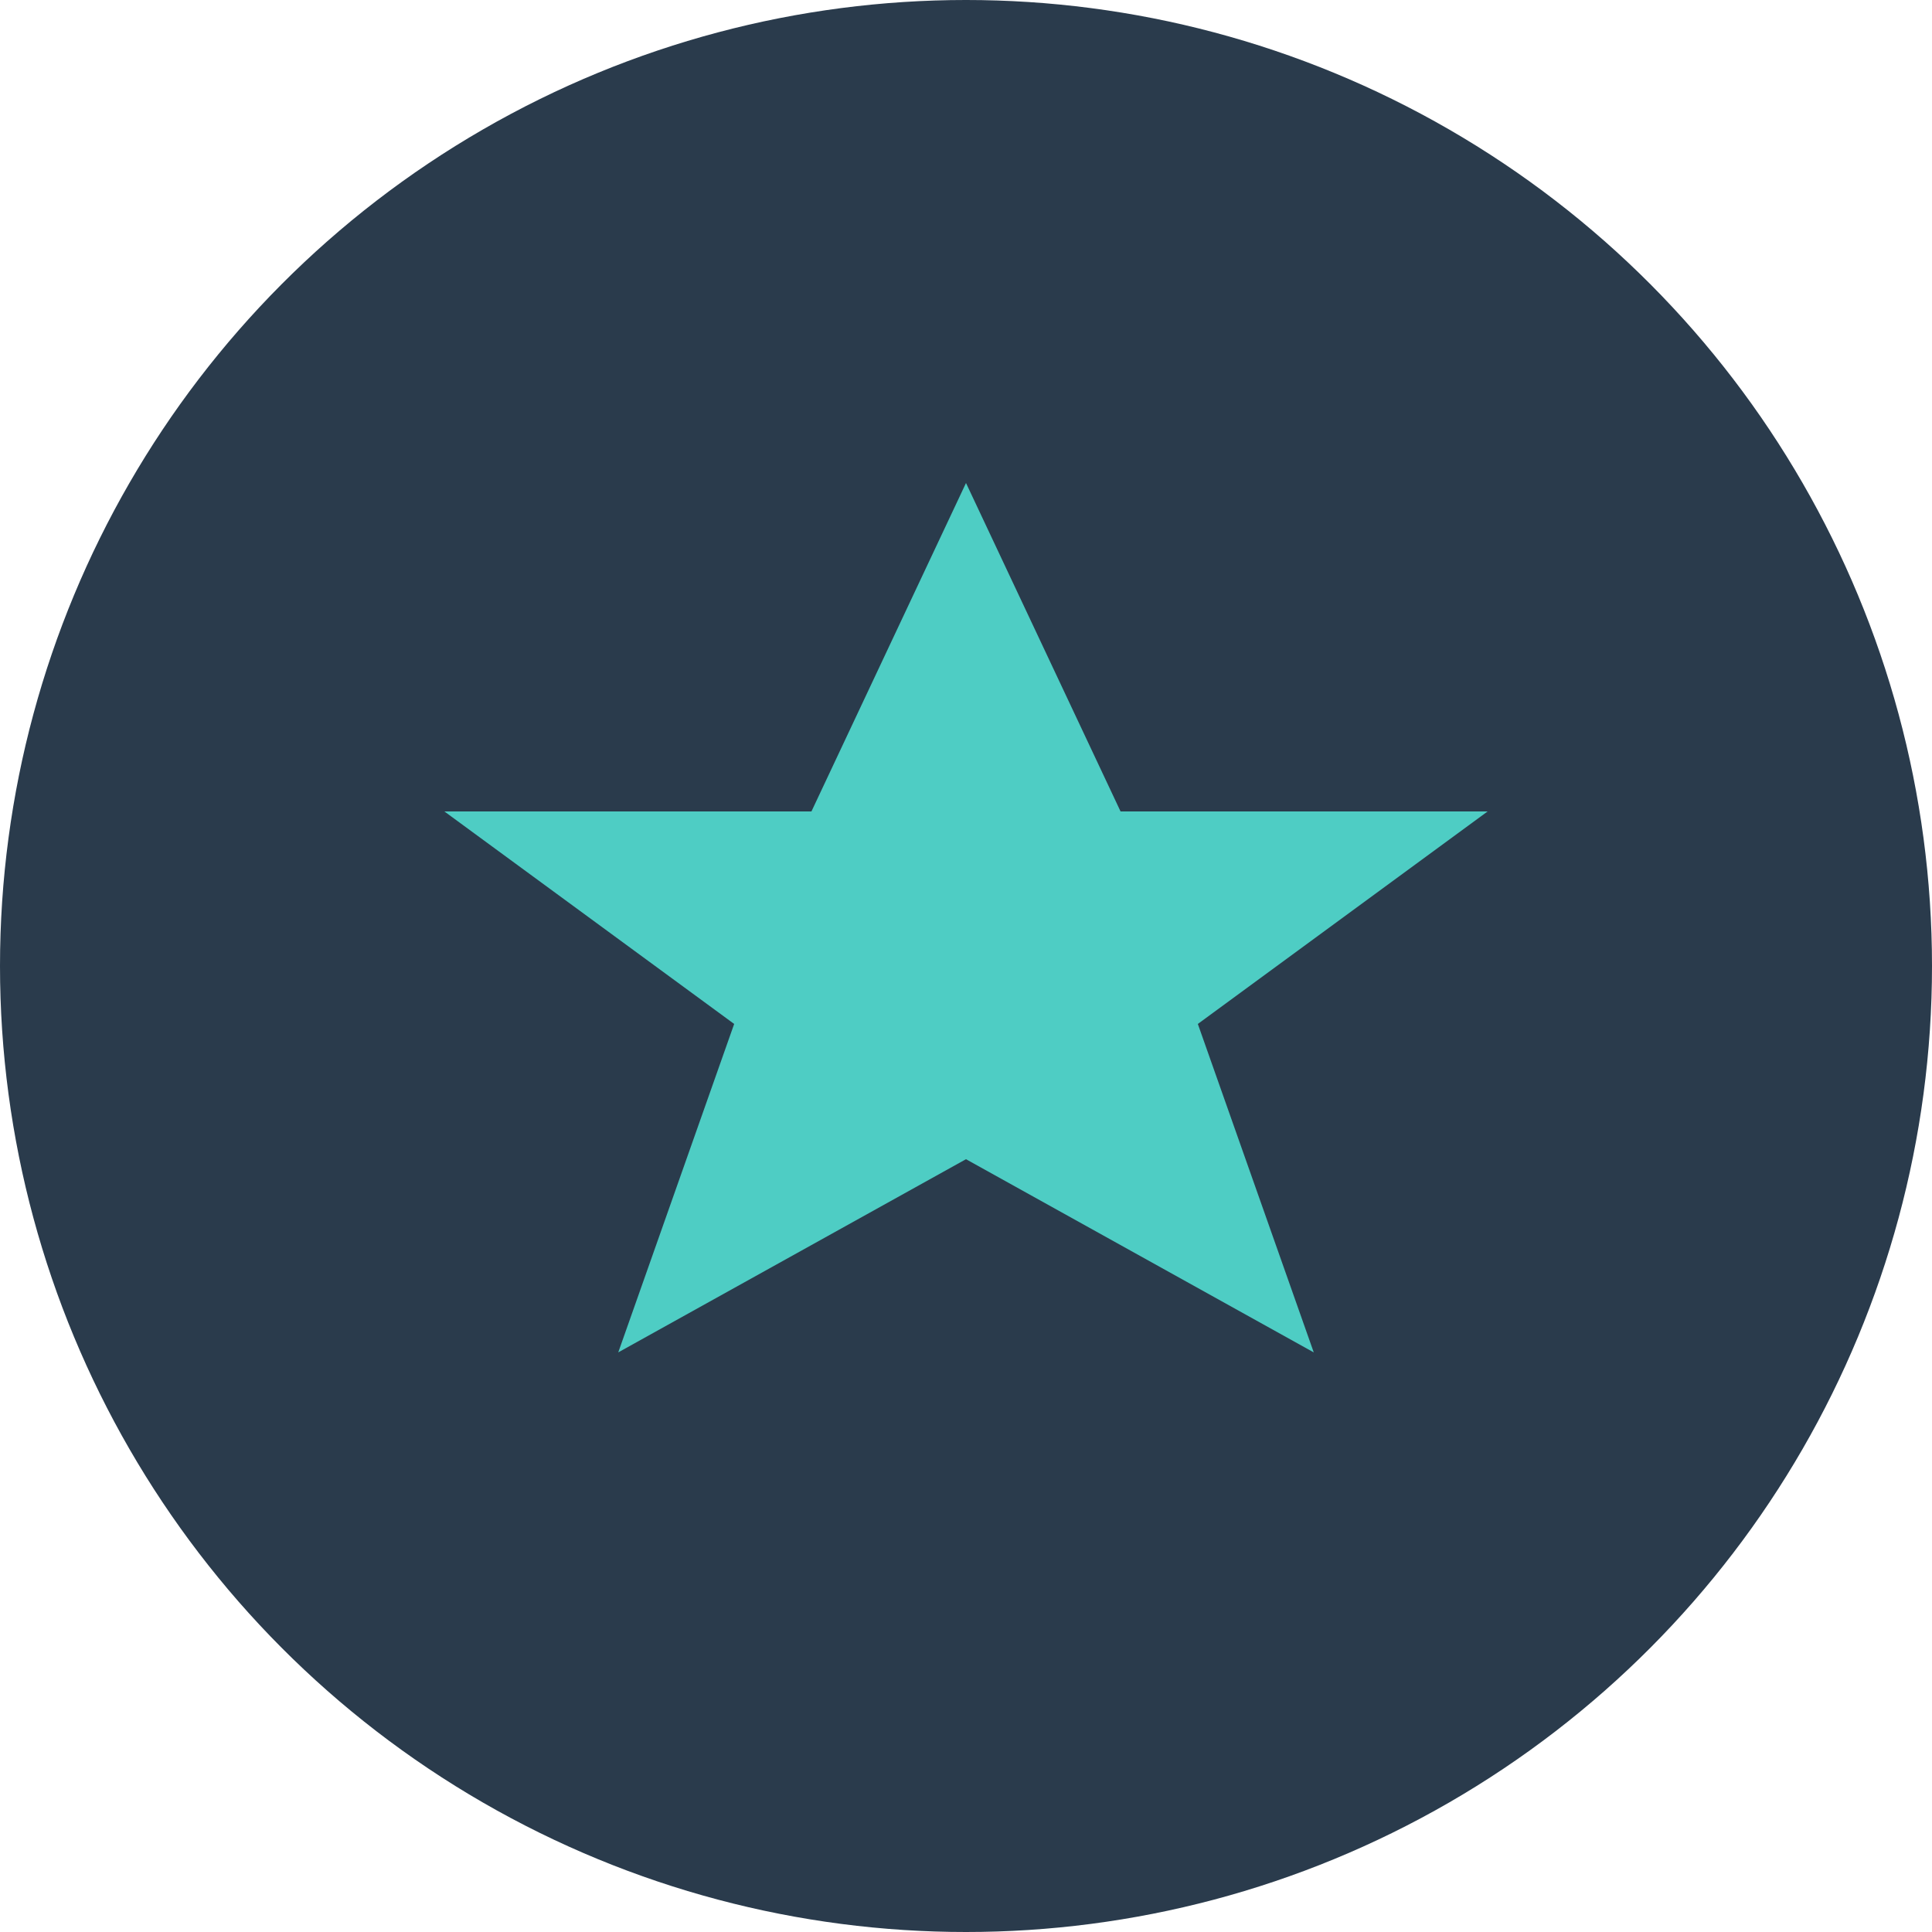
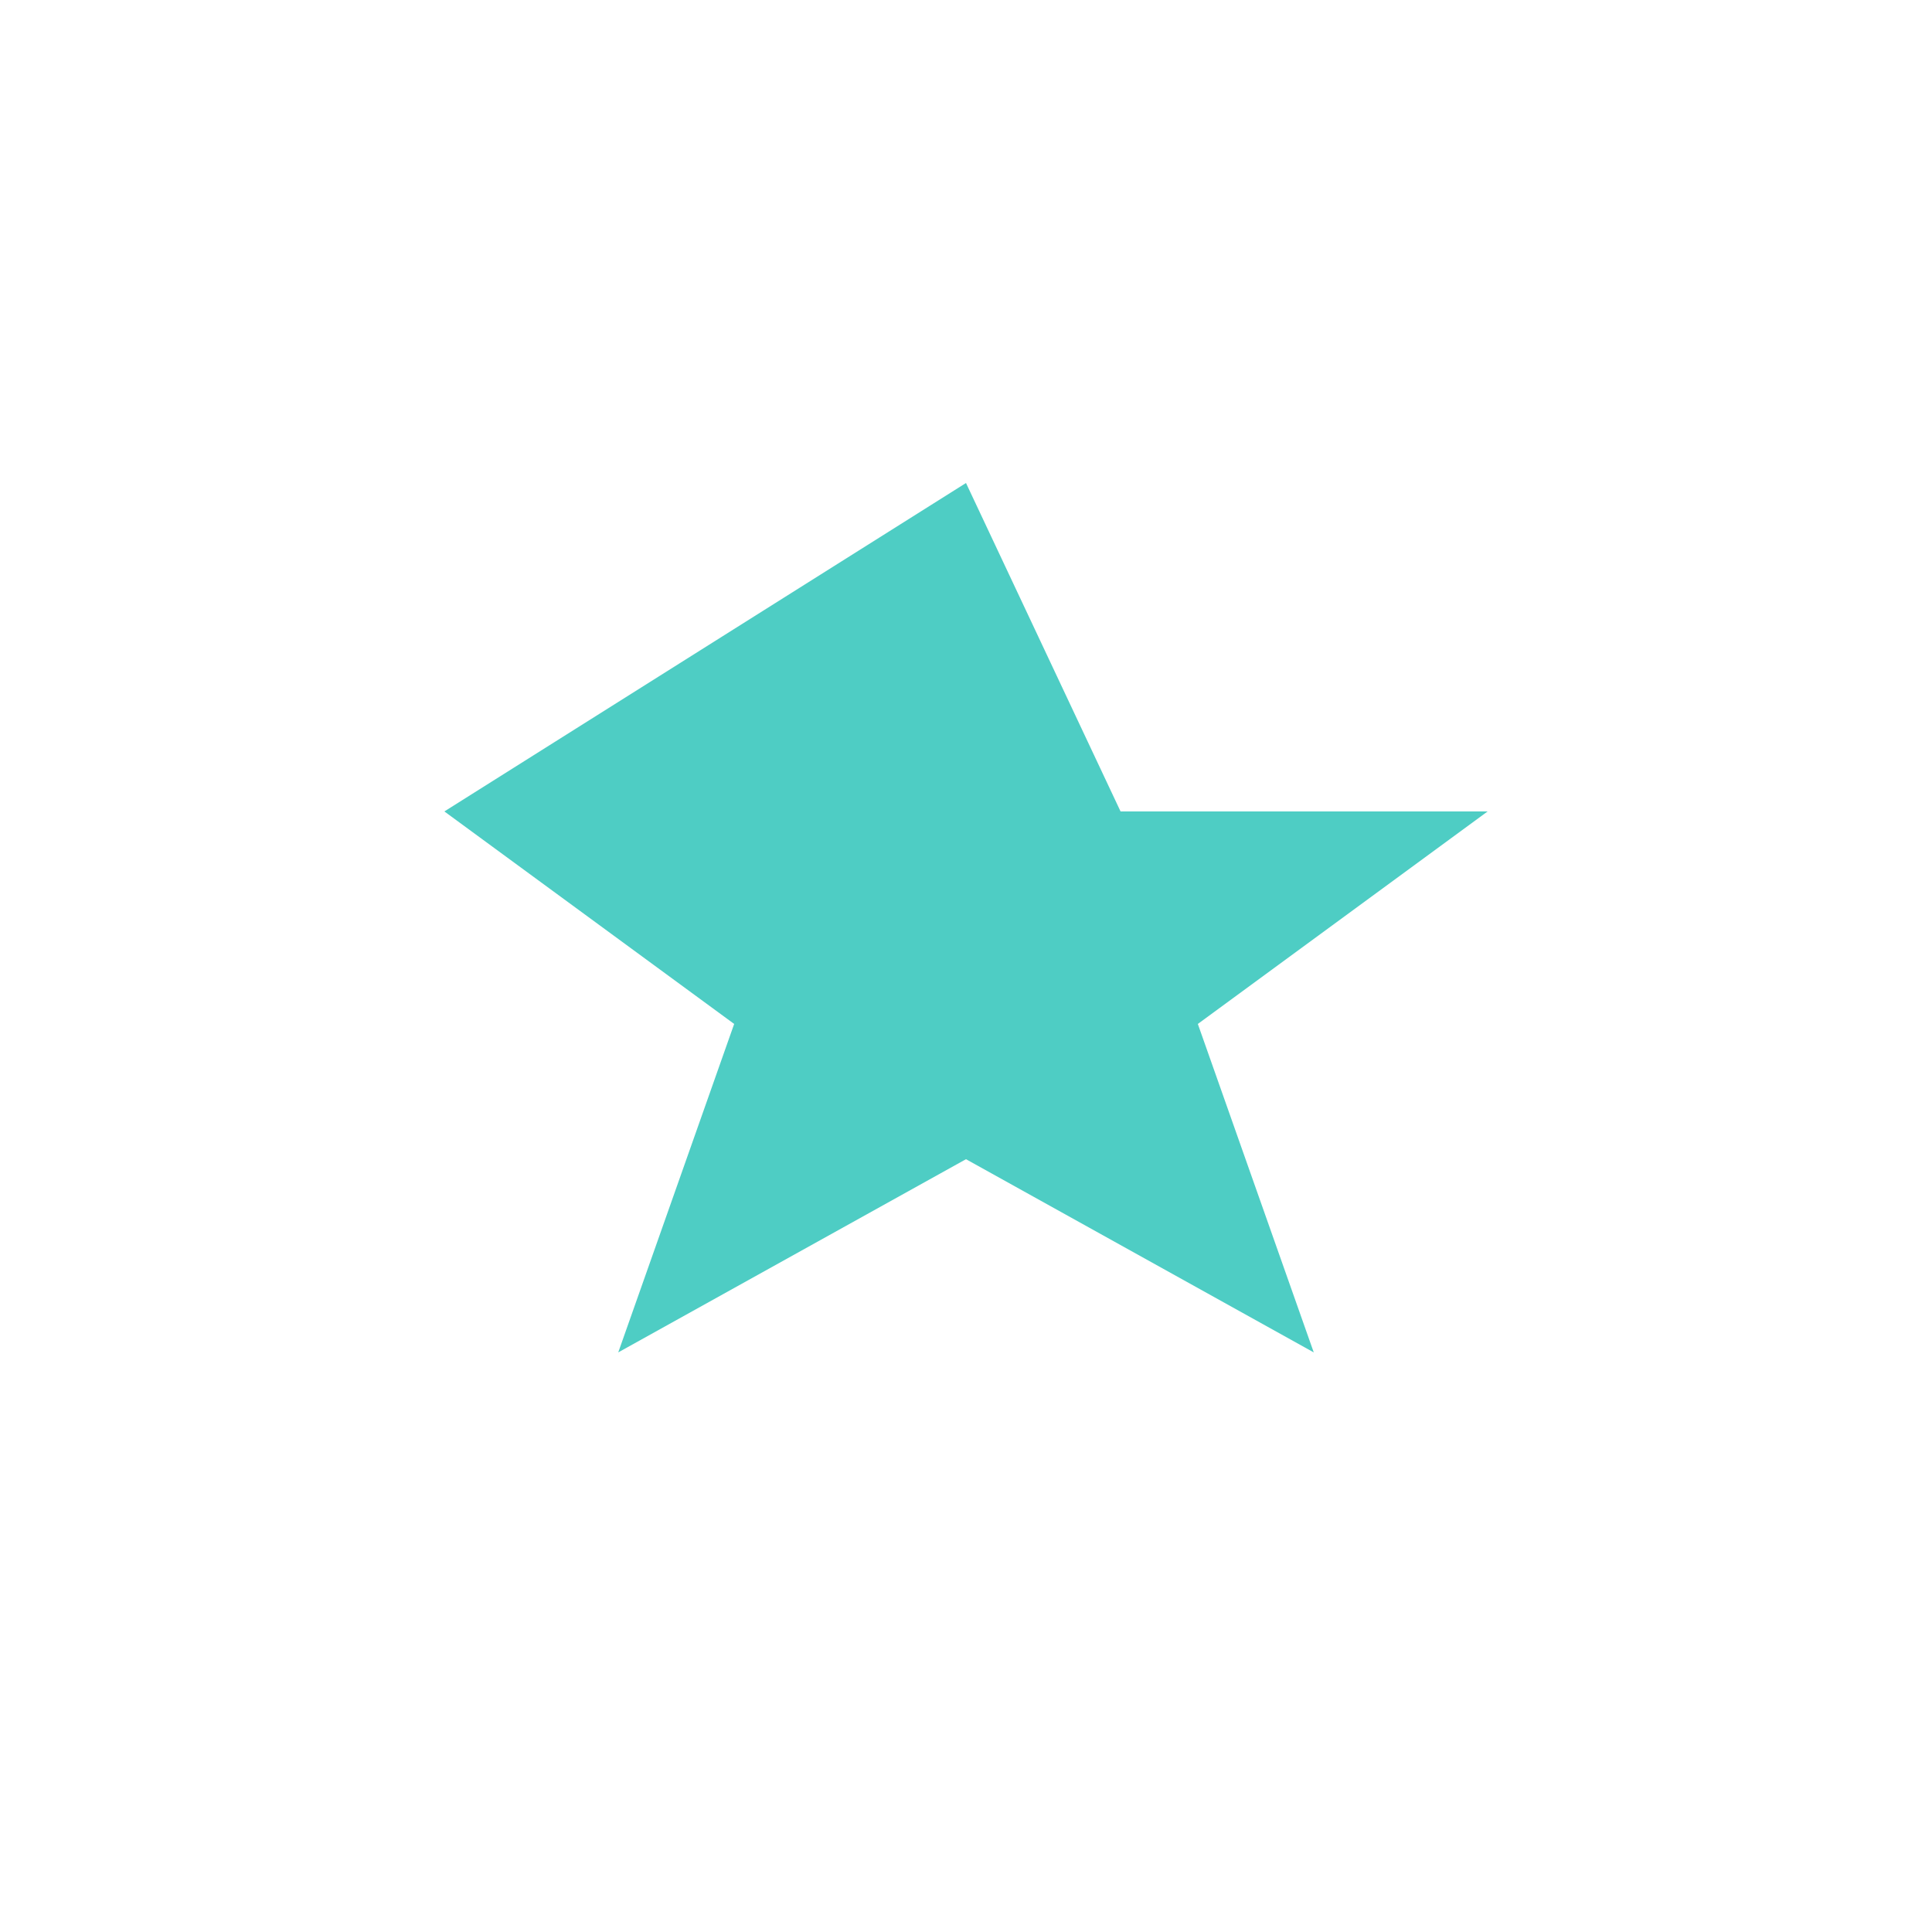
<svg xmlns="http://www.w3.org/2000/svg" viewBox="0 0 100 100" width="100" height="100">
-   <circle cx="50" cy="50" r="50" fill="#2A3B4C" />
  <g fill="#4ecdc4">
-     <path d="M50,25 L58,42 L77,42 L62,53 L68,70 L50,60 L32,70 L38,53 L23,42 L42,42 Z" />
+     <path d="M50,25 L58,42 L77,42 L62,53 L68,70 L50,60 L32,70 L38,53 L23,42 Z" />
  </g>
</svg>